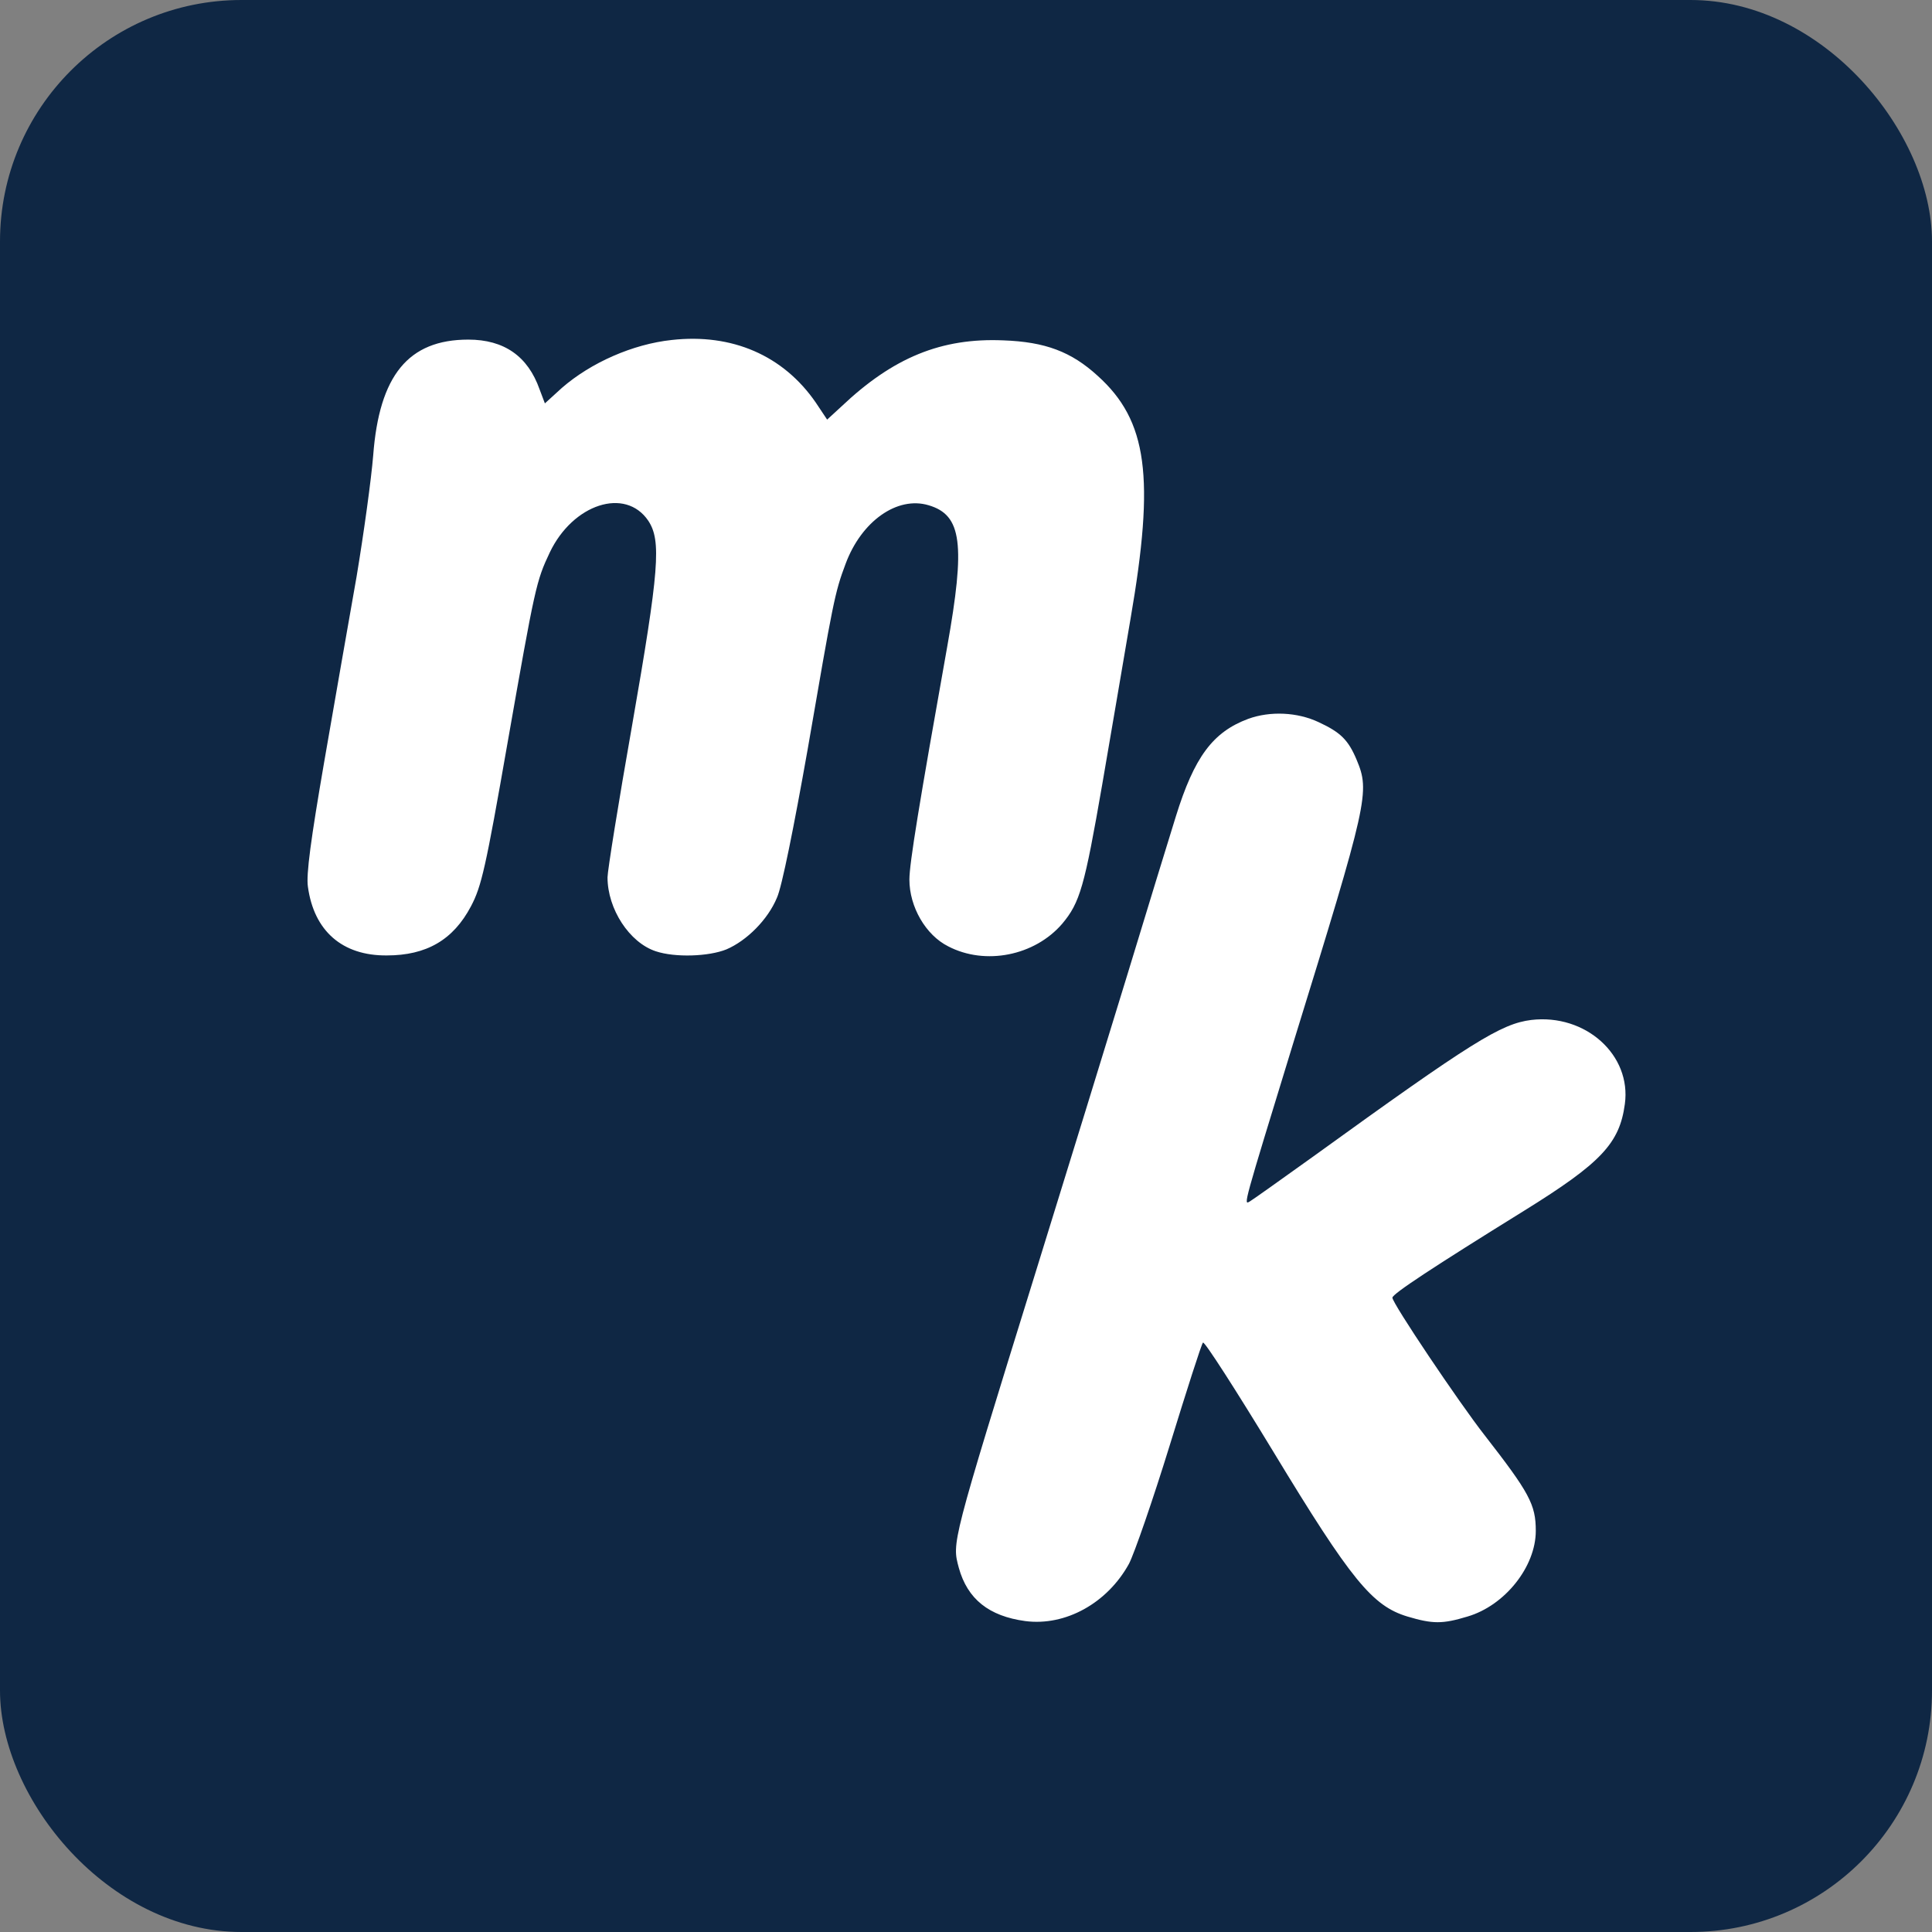
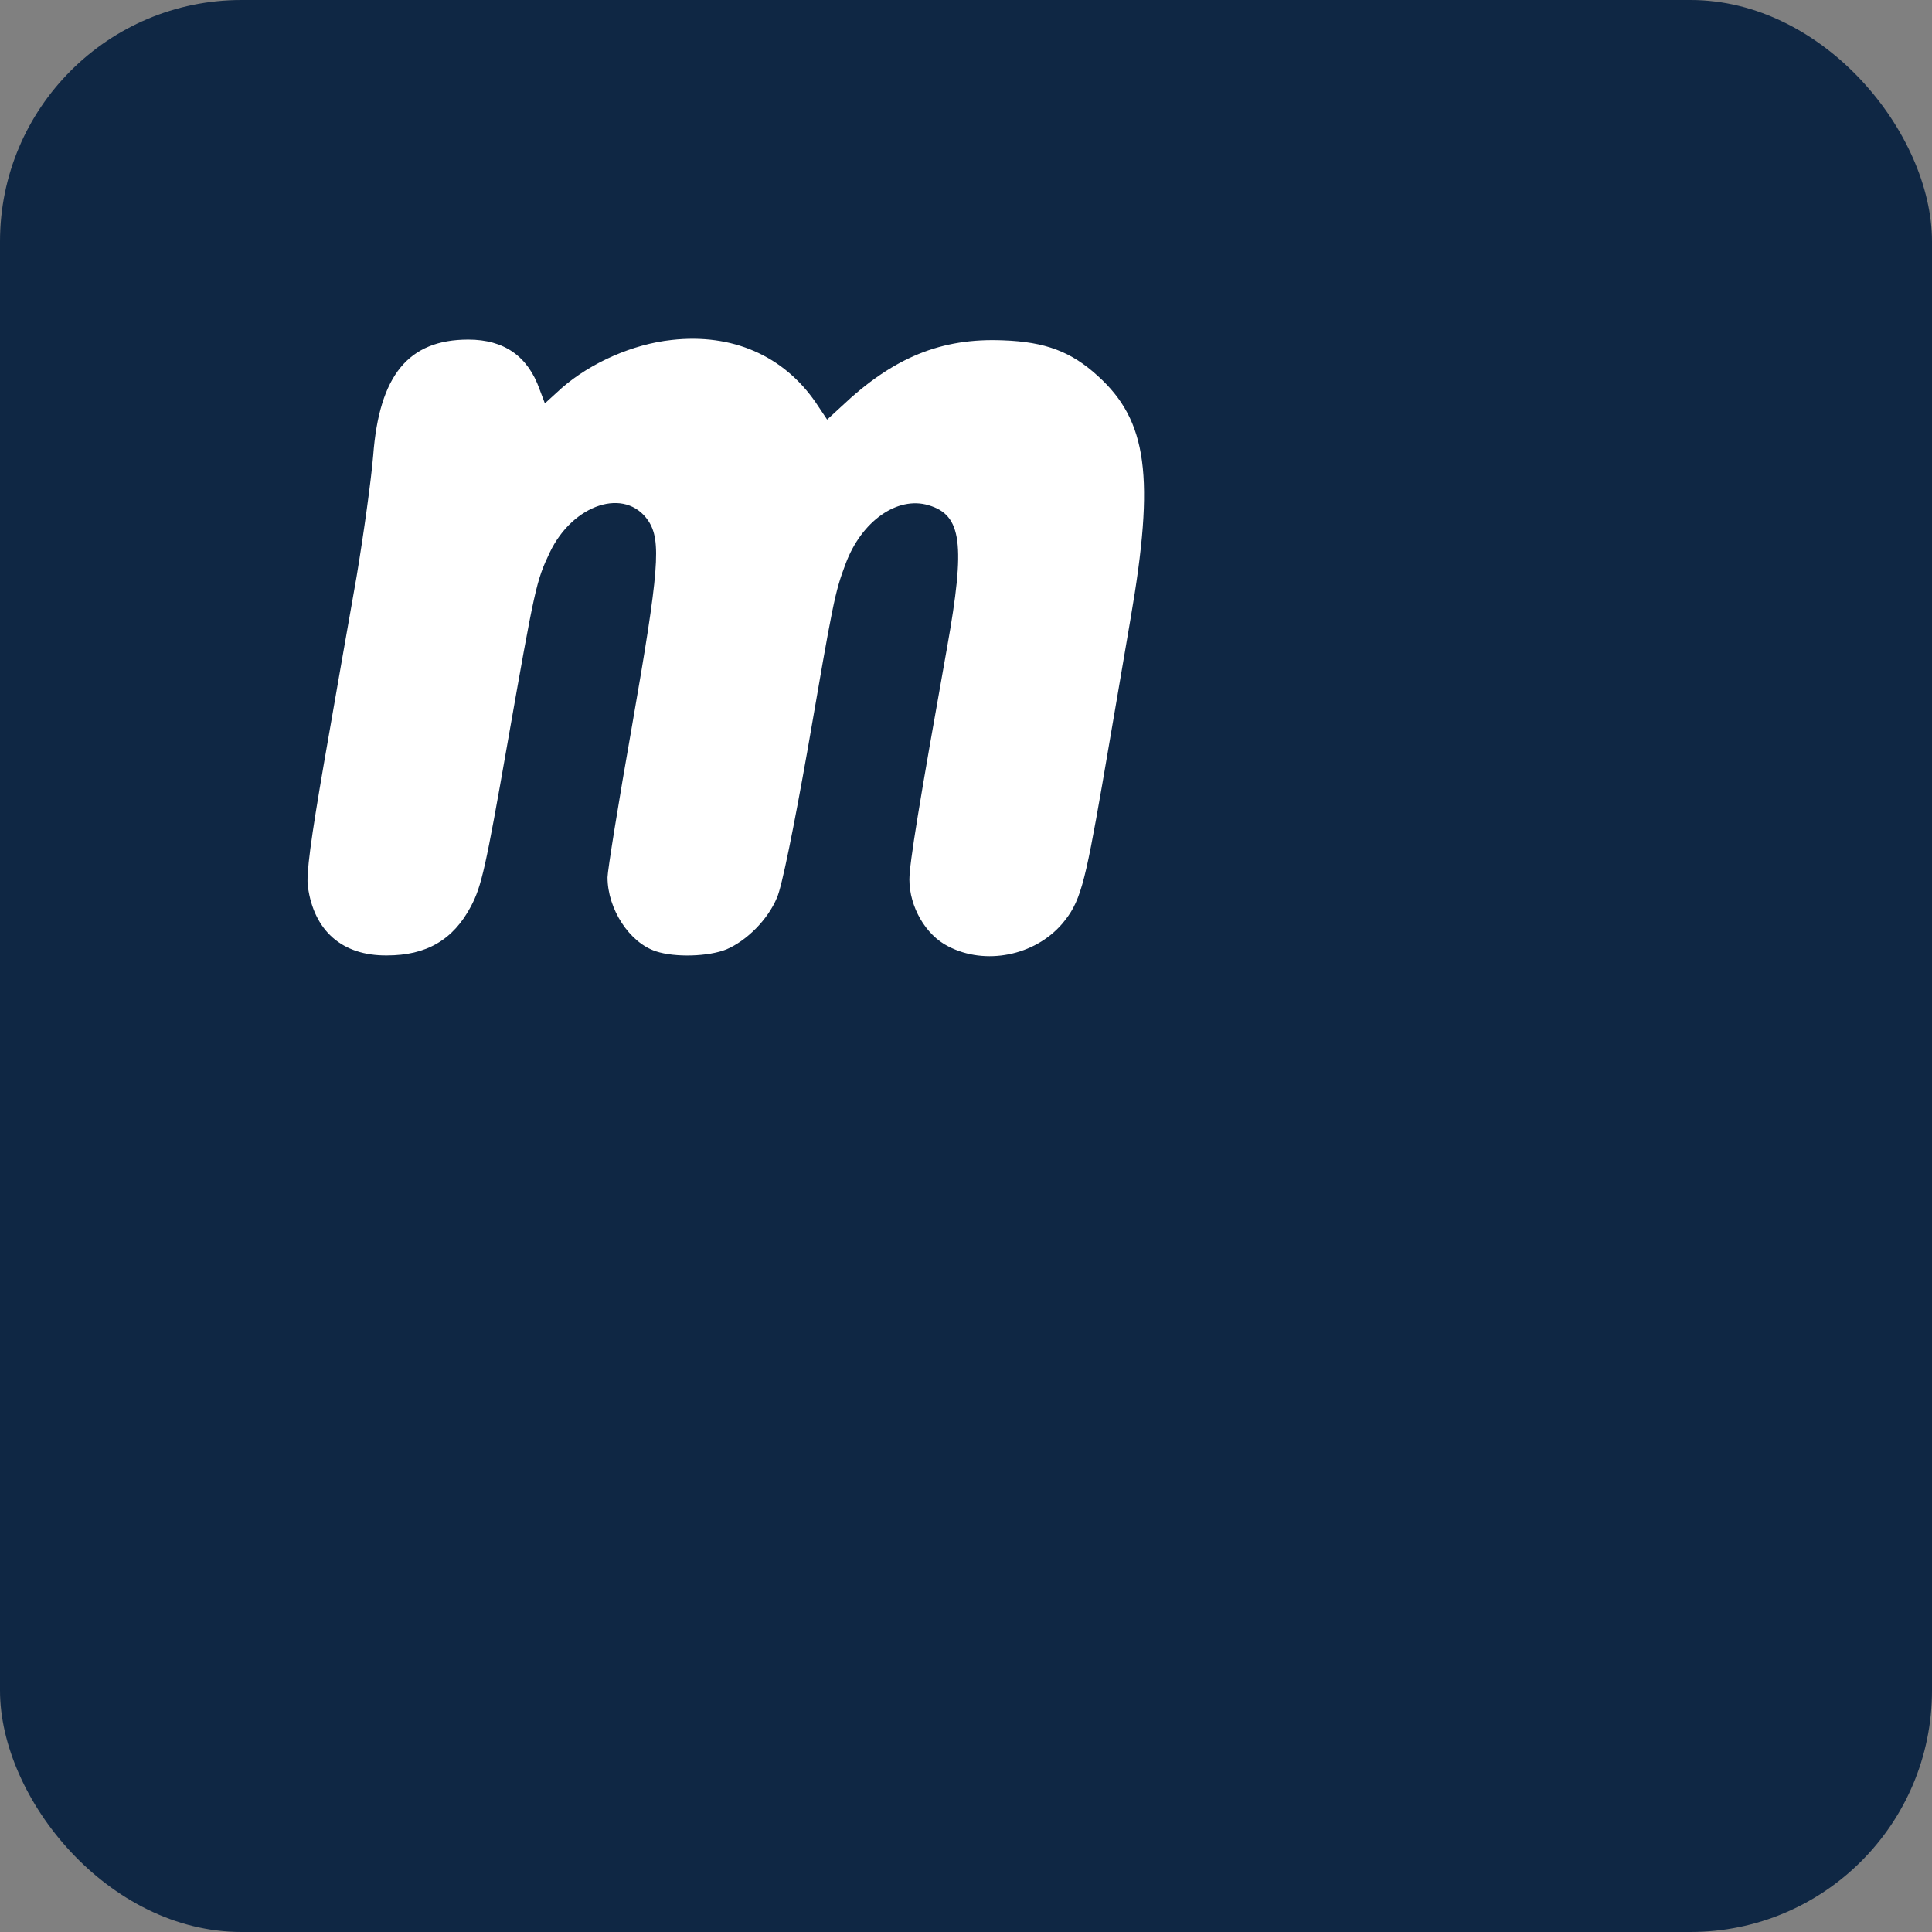
<svg xmlns="http://www.w3.org/2000/svg" viewBox="0 0 512 512" width="512" height="512">
  <rect x="0" y="0" width="512" height="512" fill="#808080" stroke="none" />
  <rect x="0" y="0" width="512" height="512" rx="64" ry="64" fill="#0f2744" />
  <g transform="translate(0, 512) scale(0.1, -0.1)" fill="white">
    <path d="M1780 4219 c-103 -11 -214 -60 -291 -127 l-45 -41 -14 37 c-31 88 -94 132 -189 132 -159 0 -236 -95 -252 -307 -5 -62 -25 -207 -44 -321 -20 -114 -59 -335 -86 -492 -35 -203 -48 -298 -43 -330 16 -117 91 -183 209 -182 105 0 176 41 223 130 28 53 39 101 97 433 73 415 76 429 112 505 61 128 200 174 261 84 35 -53 29 -130 -43 -543 -36 -204 -65 -385 -65 -402 0 -84 58 -173 128 -196 51 -17 140 -14 187 5 54 23 110 79 134 137 13 28 45 188 81 391 68 394 72 417 101 494 42 113 137 180 220 155 88 -26 98 -102 49 -376 -74 -415 -100 -573 -100 -616 0 -72 43 -147 103 -177 98 -51 229 -25 302 60 47 56 59 98 106 369 22 129 56 326 75 439 65 376 45 525 -87 644 -70 64 -139 90 -250 94 -164 7 -292 -45 -430 -176 l-37 -34 -30 45 c-86 125 -222 184 -382 166z" />
-     <path d="M3308 3215 c-94 -35 -143 -101 -192 -259 -19 -61 -77 -250 -129 -421 -52 -170 -161 -524 -242 -785 -226 -729 -222 -717 -204 -785 23 -83 80 -128 176 -141 107 -14 218 48 275 152 14 27 63 168 108 314 45 146 84 268 88 272 4 4 88 -127 187 -290 206 -340 262 -408 355 -436 67 -20 93 -20 159 0 99 29 181 132 181 227 0 70 -17 101 -136 254 -68 87 -244 349 -244 364 0 10 108 81 350 231 203 126 252 178 266 282 18 130 -104 240 -248 223 -80 -10 -156 -57 -578 -362 -85 -61 -161 -115 -168 -119 -17 -10 -18 -15 115 419 199 644 204 666 168 752 -22 52 -42 72 -100 99 -57 27 -129 30 -187 9z" />
  </g>
</svg>